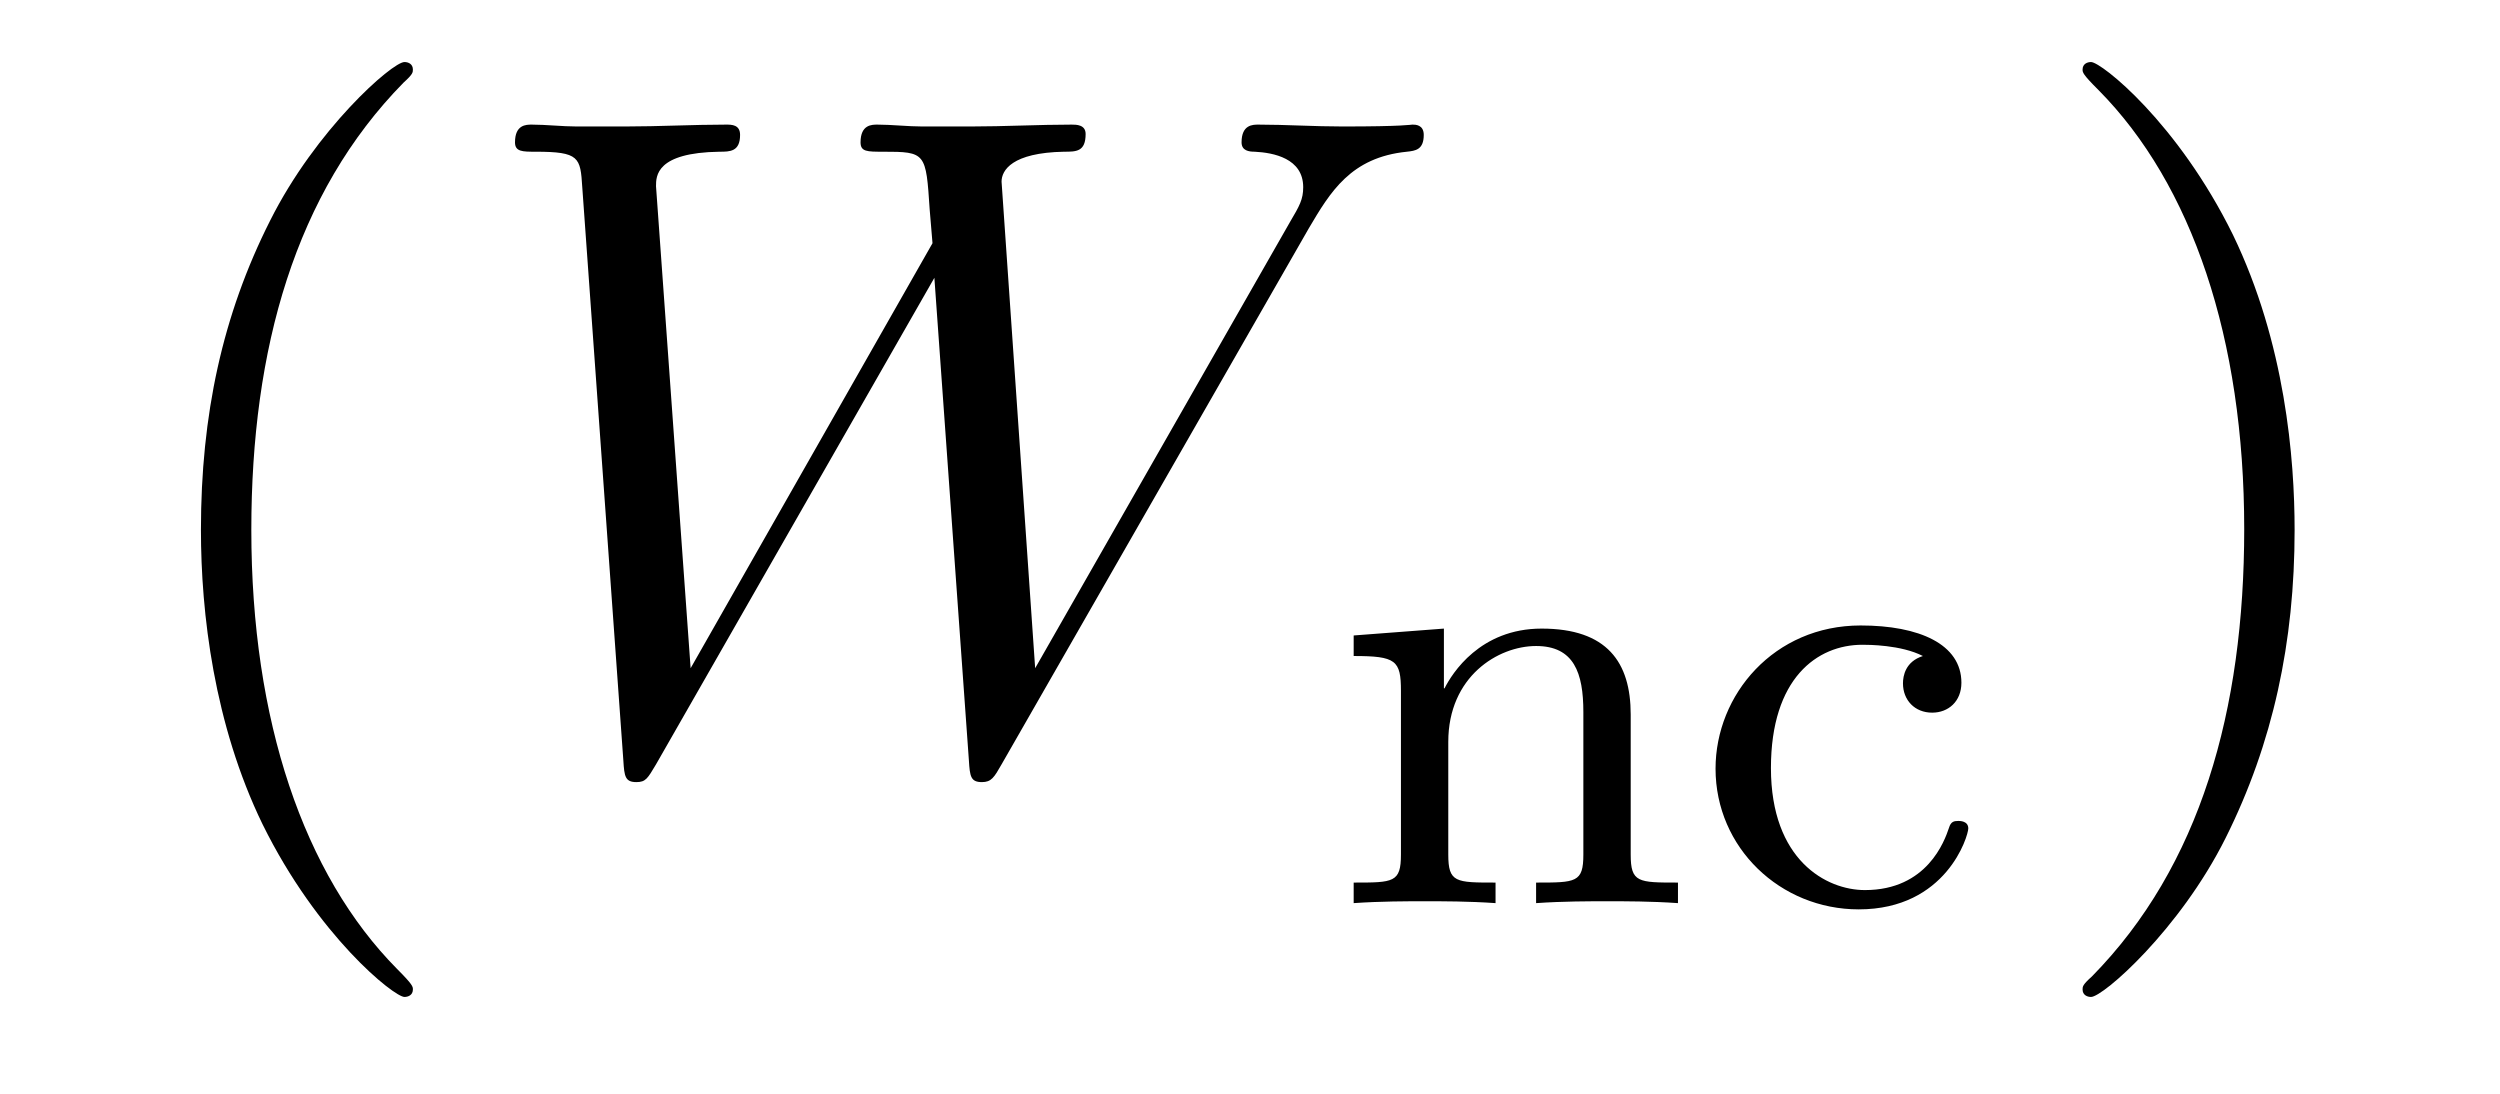
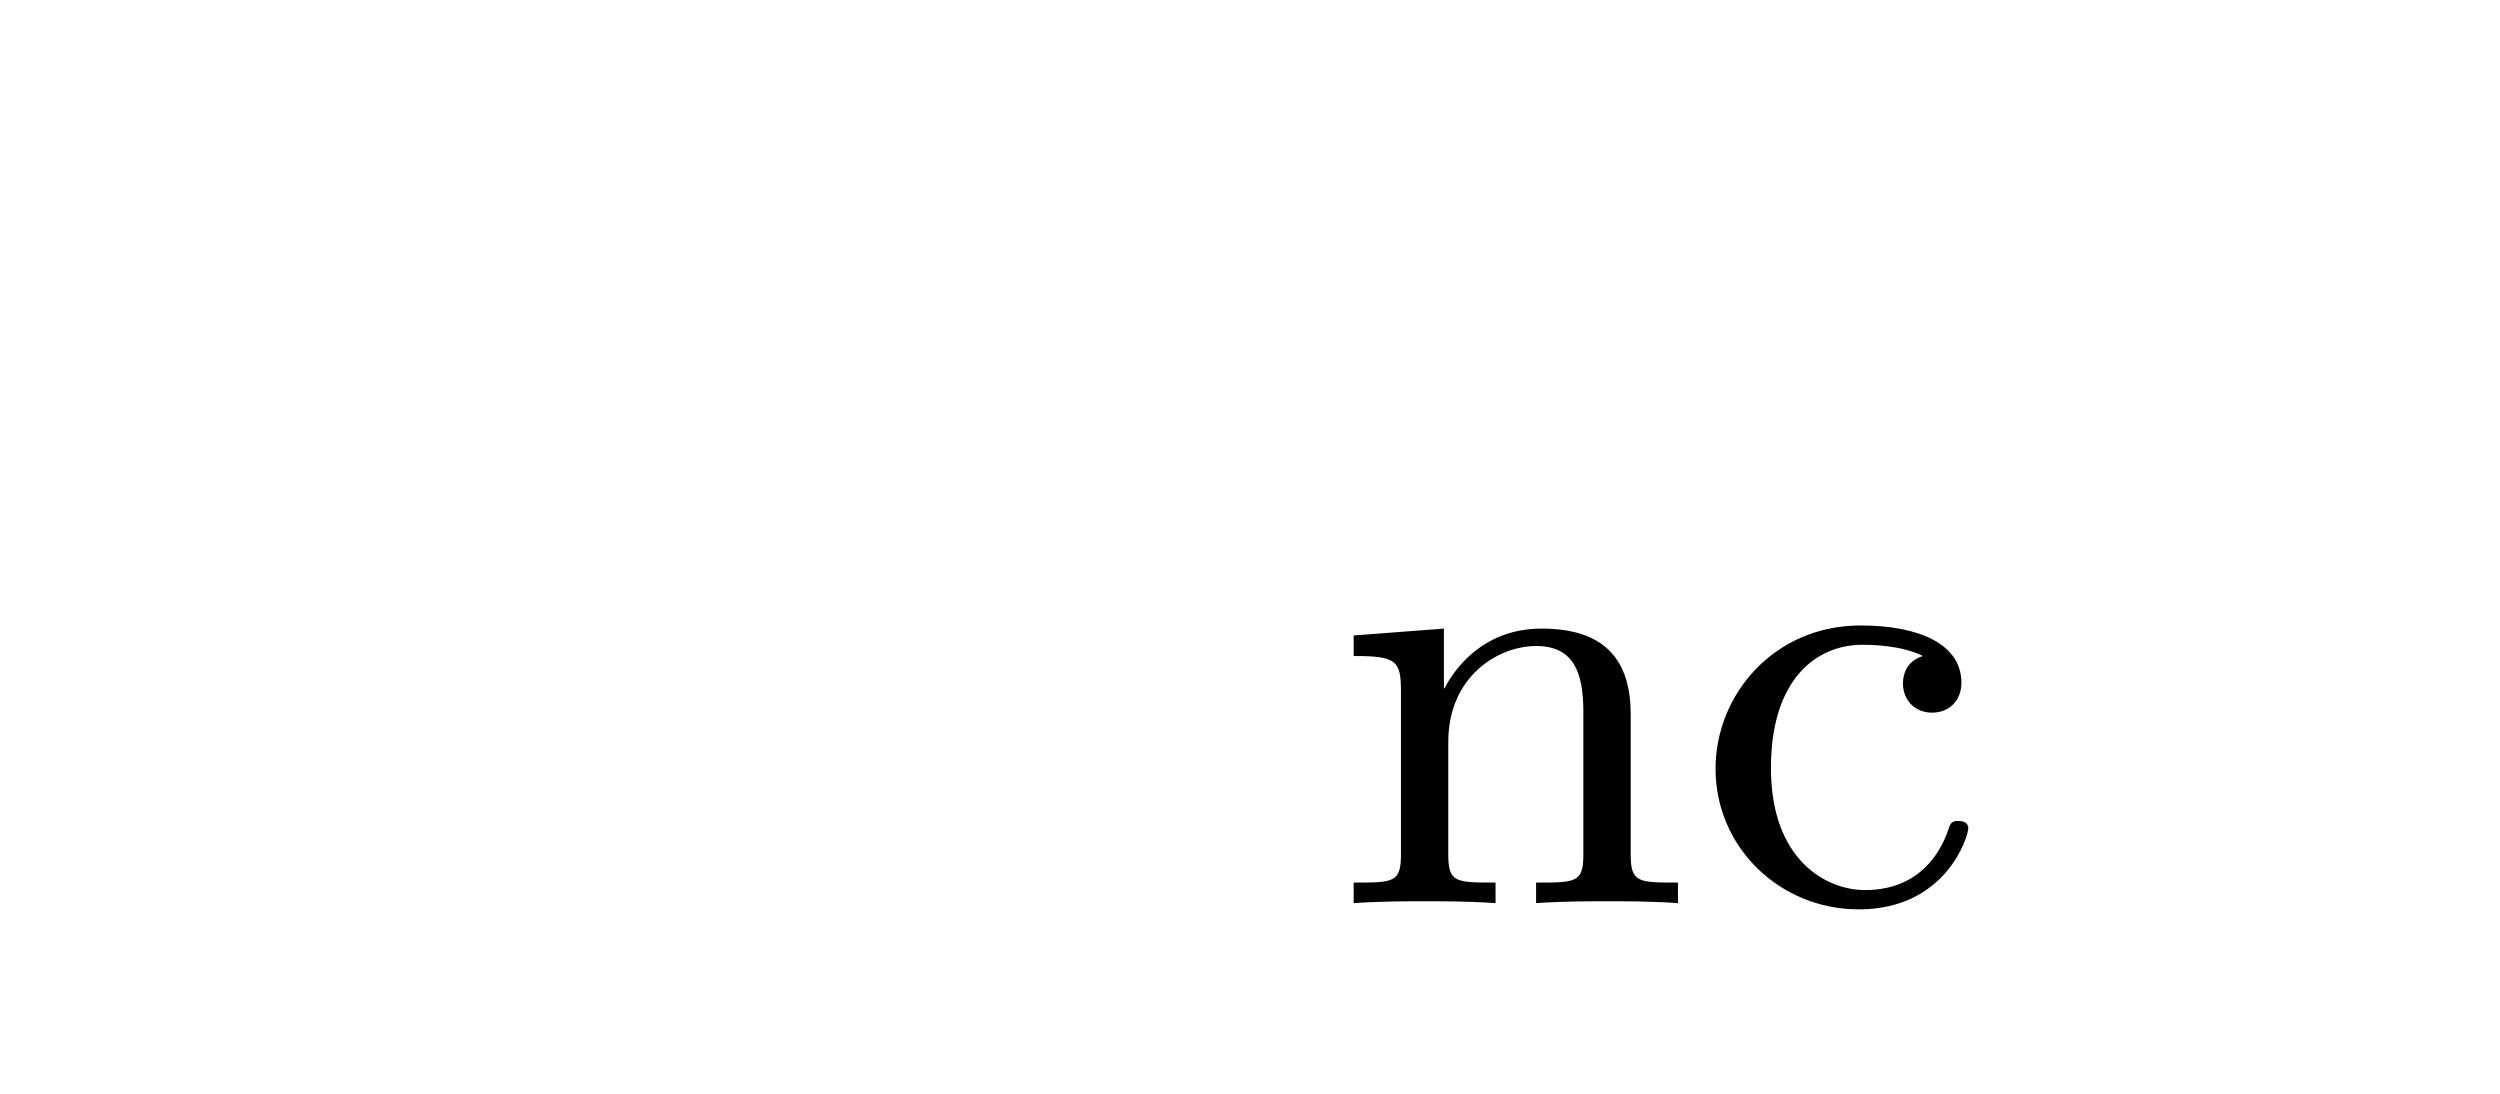
<svg xmlns="http://www.w3.org/2000/svg" version="1.1" width="32pt" height="14pt" viewBox="0 -14 32 14">
  <g id="page1">
    <g transform="matrix(1 0 0 -1 -127 650)">
-       <path d="M132.285 651.335C132.285 651.371 132.285 651.395 132.082 651.598C130.887 652.806 130.217 654.778 130.217 657.217C130.217 659.536 130.779 661.532 132.166 662.943C132.285 663.05 132.285 663.074 132.285 663.11C132.285 663.182 132.225 663.206 132.177 663.206C132.022 663.206 131.042 662.345 130.456 661.173C129.847 659.966 129.572 658.687 129.572 657.217C129.572 656.152 129.739 654.73 130.36 653.451C131.066 652.017 132.046 651.239 132.177 651.239C132.225 651.239 132.285 651.263 132.285 651.335Z" />
-       <path d="M143.753 661.078C144.028 661.544 144.291 661.986 145.008 662.058C145.116 662.07 145.224 662.082 145.224 662.273C145.224 662.405 145.116 662.405 145.08 662.405C145.056 662.405 144.972 662.381 144.184 662.381C143.825 662.381 143.454 662.405 143.108 662.405C143.036 662.405 142.892 662.405 142.892 662.178C142.892 662.07 142.988 662.058 143.06 662.058C143.299 662.046 143.681 661.974 143.681 661.604C143.681 661.448 143.634 661.365 143.514 661.162L140.25 655.447L139.82 661.675C139.82 661.819 139.952 662.046 140.621 662.058C140.776 662.058 140.896 662.058 140.896 662.285C140.896 662.405 140.776 662.405 140.717 662.405C140.298 662.405 139.856 662.381 139.426 662.381H138.804C138.625 662.381 138.41 662.405 138.231 662.405C138.159 662.405 138.015 662.405 138.015 662.178C138.015 662.058 138.099 662.058 138.302 662.058C138.852 662.058 138.852 662.046 138.9 661.317L138.936 660.887L135.84 655.447L135.397 661.616C135.397 661.747 135.397 662.046 136.21 662.058C136.342 662.058 136.473 662.058 136.473 662.273C136.473 662.405 136.365 662.405 136.294 662.405C135.876 662.405 135.433 662.381 135.003 662.381H134.381C134.202 662.381 133.987 662.405 133.807 662.405C133.735 662.405 133.592 662.405 133.592 662.178C133.592 662.058 133.688 662.058 133.855 662.058C134.417 662.058 134.429 661.986 134.453 661.604L134.979 654.264C134.991 654.061 135.003 653.989 135.146 653.989C135.266 653.989 135.29 654.037 135.397 654.216L138.96 660.444L139.402 654.264C139.414 654.061 139.426 653.989 139.569 653.989C139.689 653.989 139.725 654.049 139.82 654.216L143.753 661.078Z" />
      <path d="M147.873 654.854C147.873 655.524 147.57 655.954 146.733 655.954C145.944 655.954 145.586 655.38 145.49 655.189H145.482V655.954L144.327 655.866V655.603C144.868 655.603 144.932 655.548 144.932 655.157V653.062C144.932 652.703 144.837 652.703 144.327 652.703V652.44C144.669 652.464 145.02 652.464 145.235 652.464C145.466 652.464 145.801 652.464 146.143 652.44V652.703C145.633 652.703 145.538 652.703 145.538 653.062V654.504C145.538 655.341 146.175 655.731 146.662 655.731C147.147 655.731 147.267 655.388 147.267 654.886V653.062C147.267 652.703 147.172 652.703 146.662 652.703V652.44C147.004 652.464 147.355 652.464 147.57 652.464C147.801 652.464 148.136 652.464 148.478 652.44V652.703C147.968 652.703 147.873 652.703 147.873 653.062V654.854ZM151.613 655.603C151.389 655.532 151.358 655.348 151.358 655.253C151.358 655.038 151.509 654.878 151.732 654.878C151.939 654.878 152.106 655.022 152.106 655.261C152.106 655.755 151.565 655.994 150.816 655.994C149.708 655.994 148.959 655.109 148.959 654.161C148.959 653.149 149.787 652.36 150.792 652.36C151.915 652.36 152.194 653.301 152.194 653.396S152.09 653.492 152.067 653.492C152.011 653.492 151.971 653.484 151.947 653.404C151.891 653.237 151.668 652.607 150.871 652.607C150.377 652.607 149.668 652.99 149.668 654.169C149.668 655.317 150.258 655.747 150.839 655.747C150.911 655.747 151.333 655.747 151.613 655.603Z" />
-       <path d="M156.371 657.217C156.371 658.125 156.252 659.607 155.582 660.994C154.877 662.428 153.897 663.206 153.765 663.206C153.717 663.206 153.657 663.182 153.657 663.11C153.657 663.074 153.657 663.05 153.861 662.847C155.056 661.64 155.726 659.667 155.726 657.228C155.726 654.909 155.164 652.913 153.777 651.502C153.657 651.395 153.657 651.371 153.657 651.335C153.657 651.263 153.717 651.239 153.765 651.239C153.92 651.239 154.901 652.1 155.487 653.272C156.096 654.491 156.371 655.782 156.371 657.217Z" />
    </g>
  </g>
</svg>